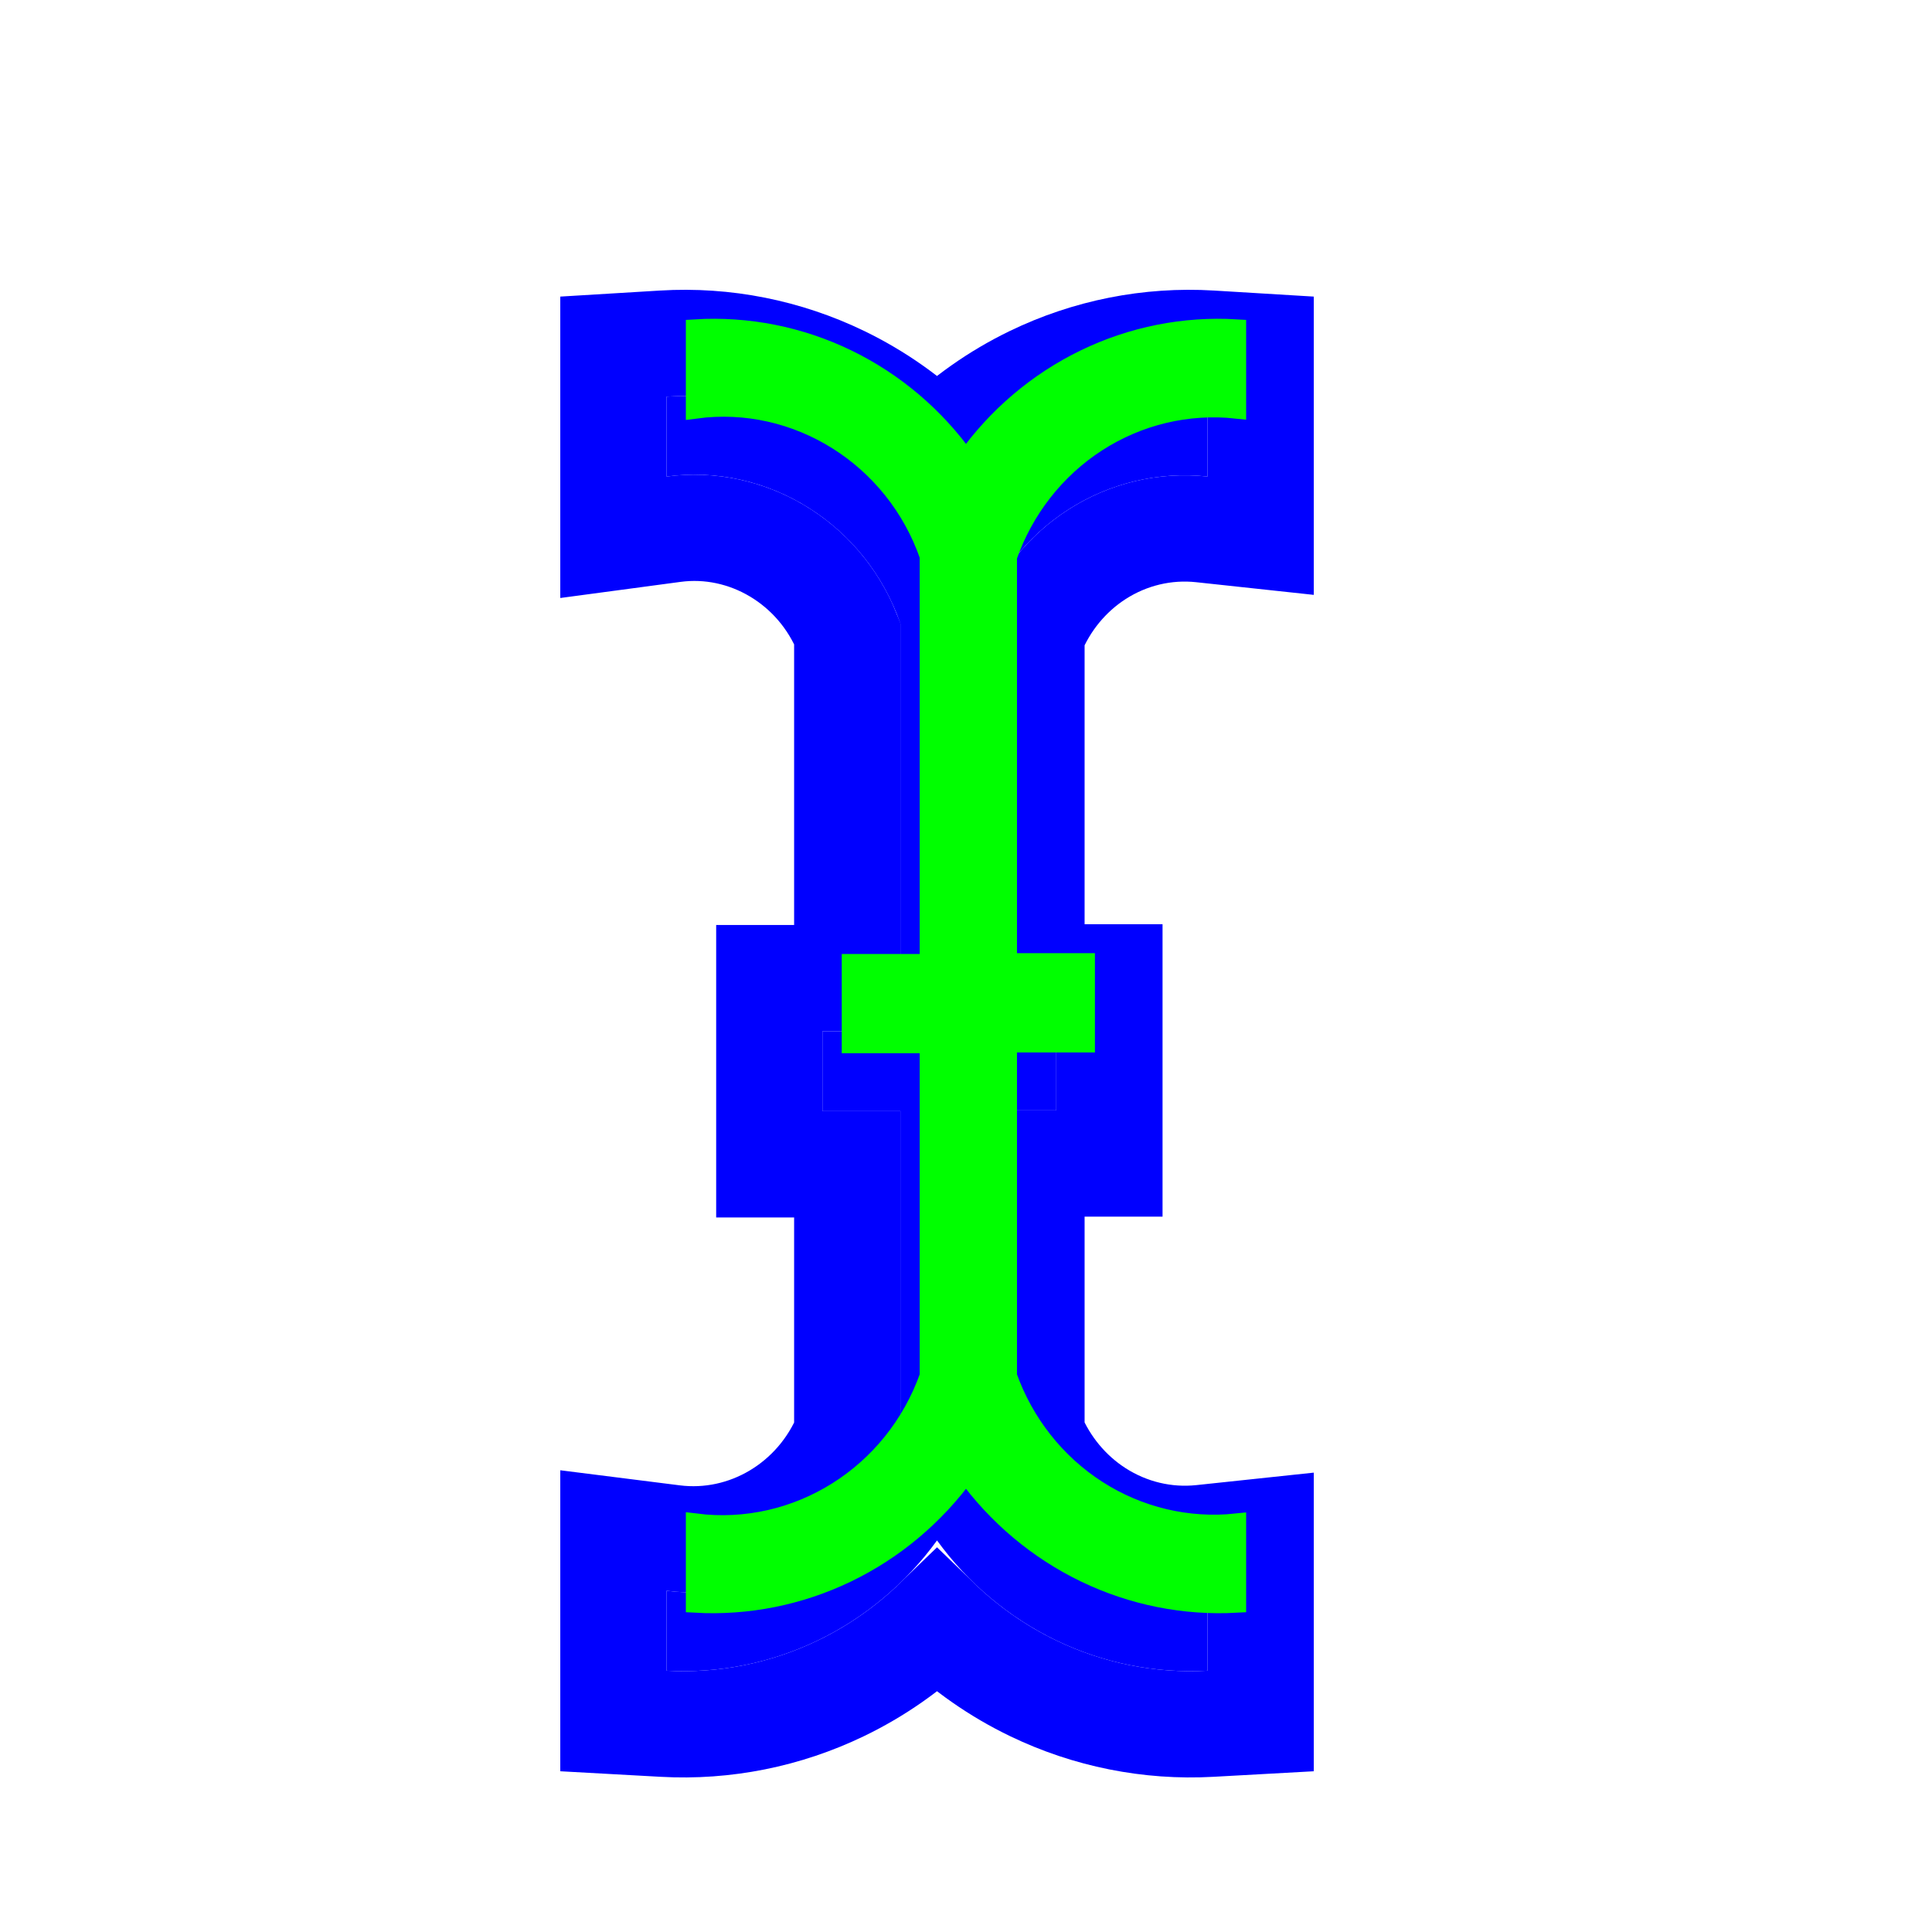
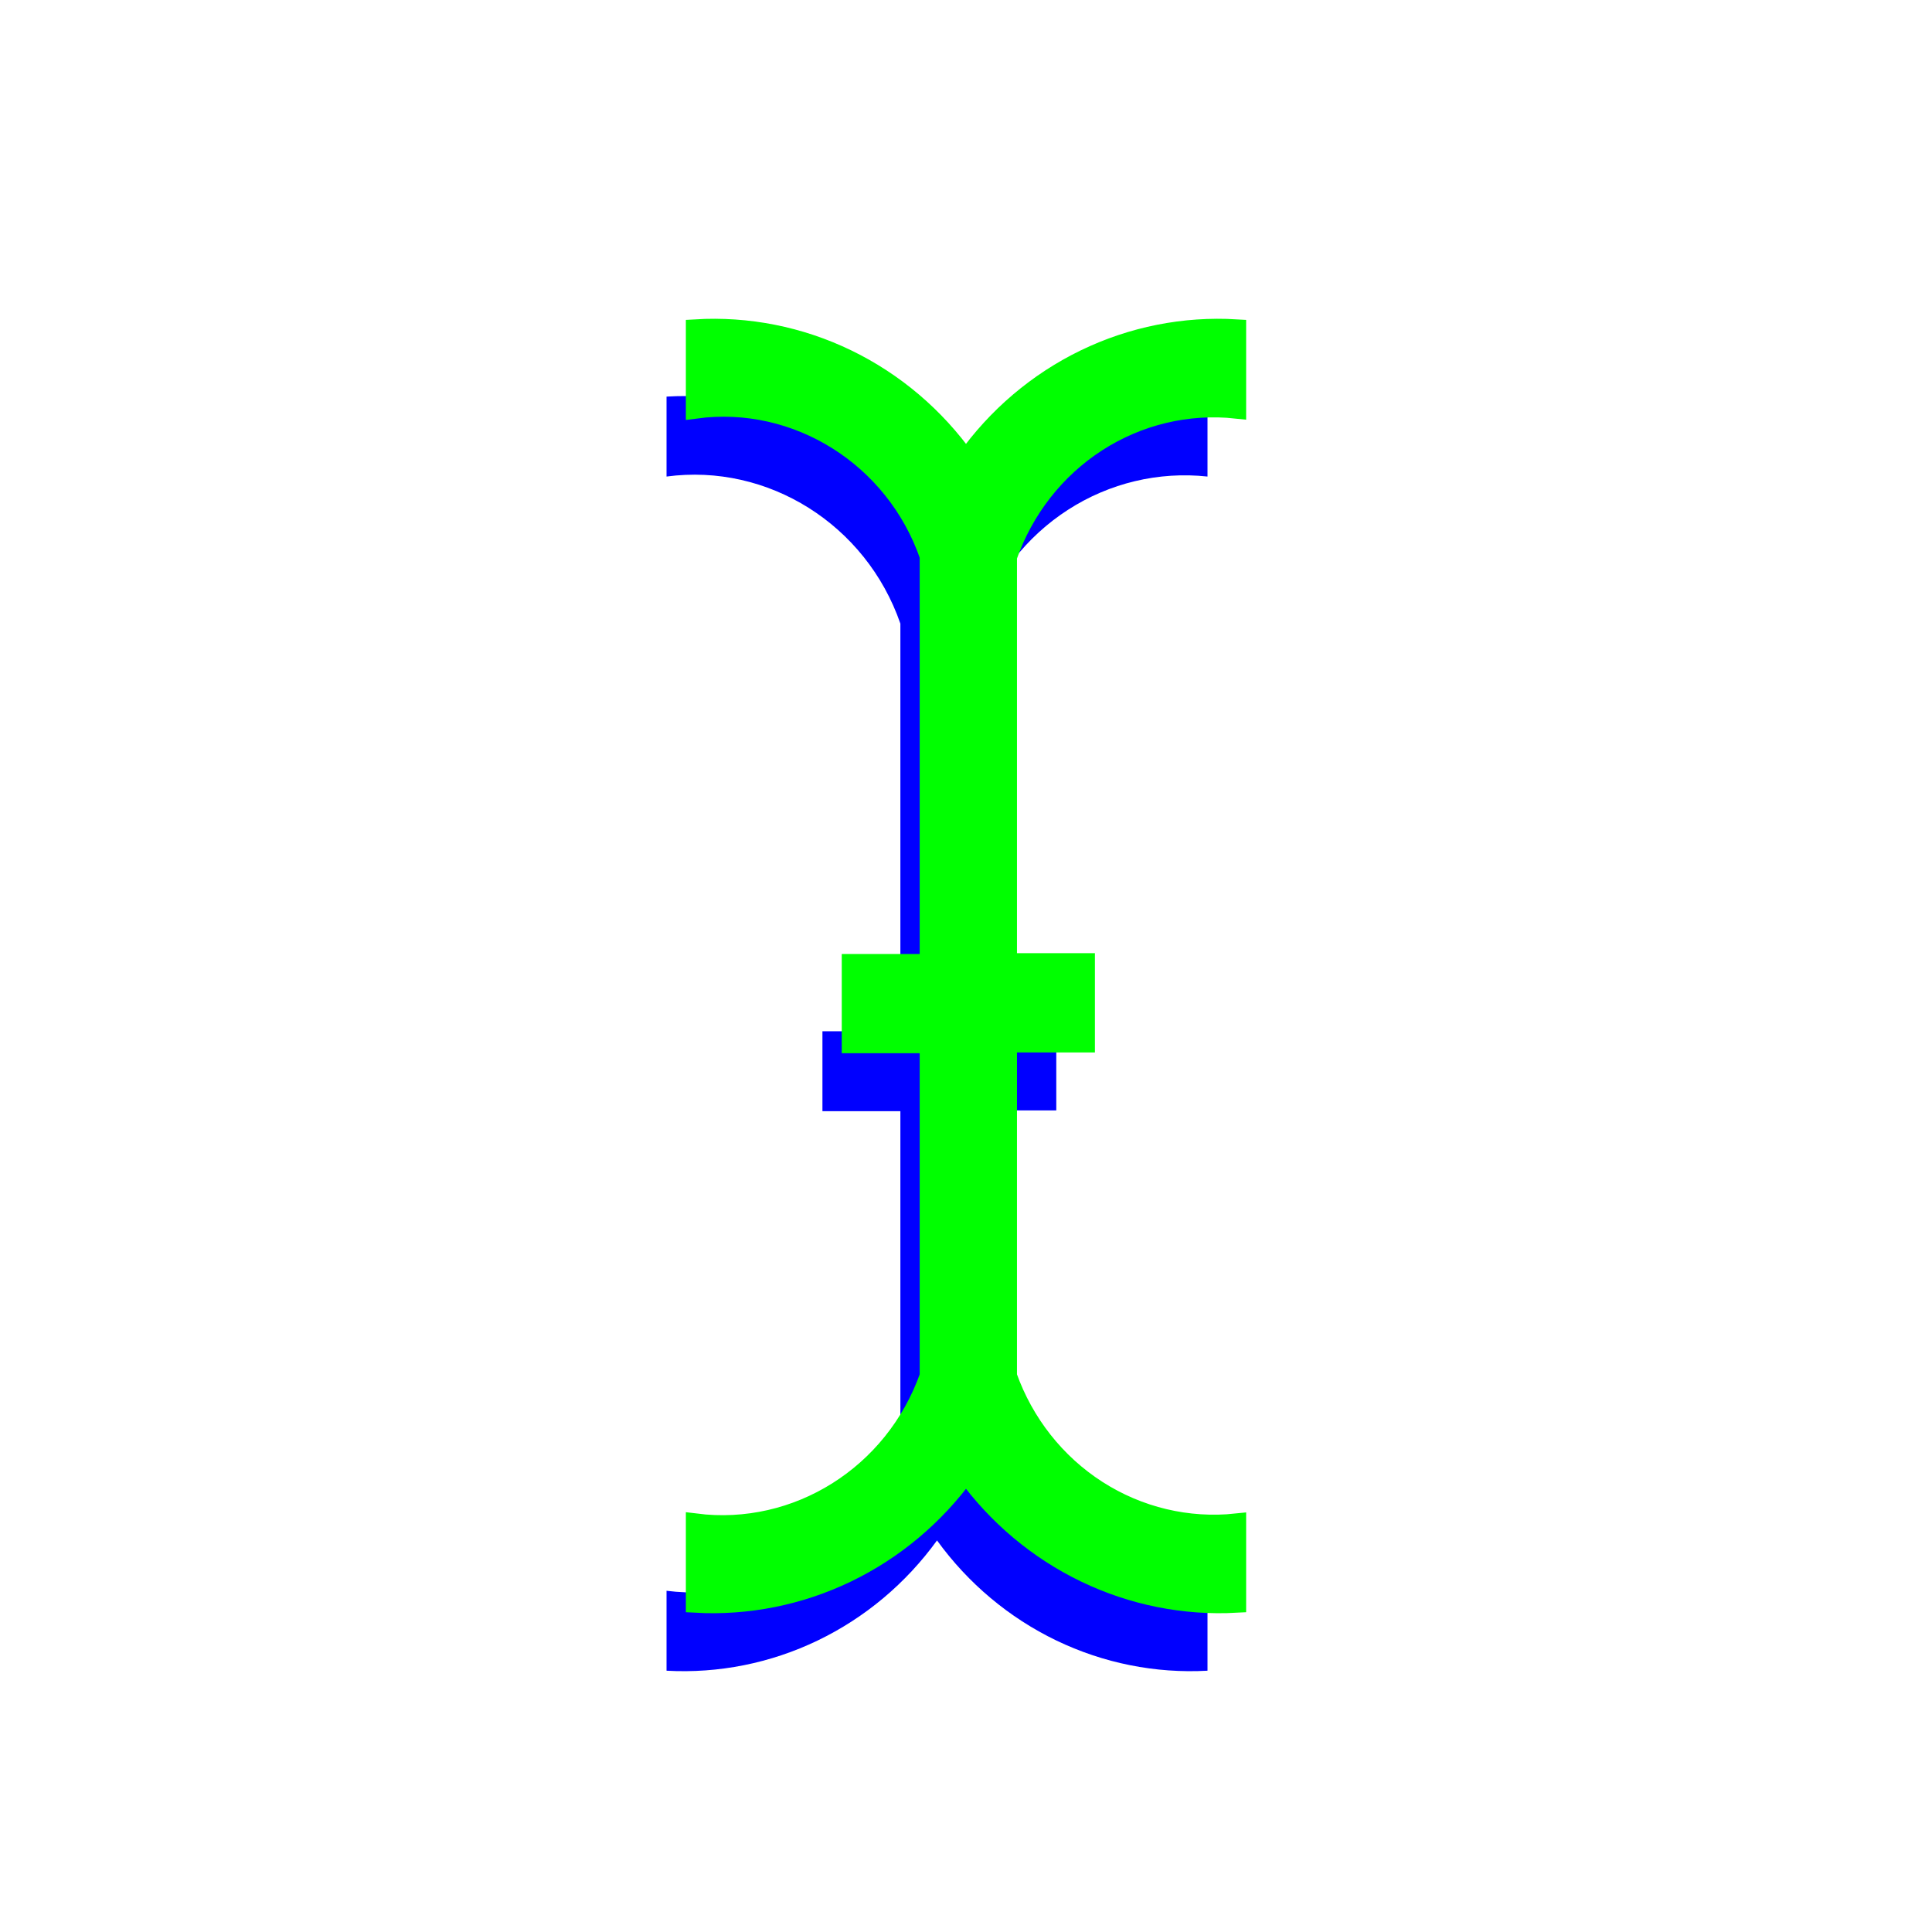
<svg xmlns="http://www.w3.org/2000/svg" width="200" height="200" viewBox="0 0 200 200" fill="none">
  <g filter="url(#filter0_d_495_34)">
    <path d="M128 42.332V34.057C122.598 33.731 117.202 34.803 112.309 37.174C107.416 39.545 103.184 43.14 100 47.627C96.817 43.14 92.584 39.545 87.691 37.174C82.798 34.803 77.402 33.731 72 34.057V42.332C82.49 40.925 92.657 47.296 96.207 57.557V99.756H88.138V108.031H96.207V142.452C92.576 152.712 82.49 159.001 72 157.677V165.951C77.39 166.25 82.769 165.174 87.655 162.82C92.541 160.467 96.782 156.909 100 152.464C103.218 156.909 107.459 160.467 112.345 162.82C117.231 165.174 122.61 166.25 128 165.951V157.677C122.957 158.212 117.884 157.005 113.586 154.247C109.288 151.488 106.012 147.337 104.277 142.452V107.948H112.346V99.673H104.277V57.639C105.985 52.73 109.253 48.553 113.555 45.776C117.858 43 122.945 41.787 128 42.332Z" fill="#0000FF" />
-     <path d="M127.411 47.8L133.5 48.456V42.332V34.057V28.88L128.332 28.567C121.983 28.184 115.648 29.444 109.91 32.224C106.246 34 102.904 36.358 100 39.194C97.096 36.358 93.754 34 90.09 32.224C84.352 29.444 78.017 28.184 71.668 28.567L66.5 28.88V34.057V42.332V48.618L72.731 47.783C80.273 46.772 87.749 51.165 90.707 58.545V94.256H88.138H82.638V99.756V108.031V113.531H88.138H90.707V141.444C87.685 148.834 80.263 153.176 72.689 152.22L66.5 151.439V157.677V165.951V171.156L71.696 171.443C78.019 171.793 84.323 170.53 90.042 167.775C93.717 166.005 97.075 163.655 100 160.827C102.925 163.655 106.283 166.005 109.958 167.775C115.677 170.53 121.981 171.793 128.304 171.443L133.5 171.156V165.951V157.677V151.562L127.42 152.208C123.631 152.61 119.809 151.705 116.557 149.618C113.544 147.684 111.171 144.831 109.777 141.44V113.448H112.346H117.846V107.948V99.673V94.173H112.346H109.777V58.633C111.152 55.22 113.52 52.345 116.537 50.398C119.789 48.3 123.617 47.392 127.411 47.8Z" stroke="#0000FF" stroke-width="11" />
  </g>
  <path d="M128 42.332V34.057C122.598 33.731 117.202 34.803 112.309 37.174C107.416 39.545 103.184 43.14 100 47.627C96.817 43.14 92.584 39.545 87.691 37.174C82.798 34.803 77.402 33.731 72 34.057V42.332C82.49 40.925 92.657 47.296 96.207 57.557V99.756H88.138V108.031H96.207V142.452C92.576 152.712 82.49 159.001 72 157.677V165.951C77.39 166.25 82.769 165.174 87.655 162.82C92.541 160.467 96.782 156.909 100 152.464C103.218 156.909 107.459 160.467 112.345 162.82C117.231 165.174 122.61 166.25 128 165.951V157.677C122.957 158.212 117.884 157.005 113.586 154.247C109.288 151.488 106.012 147.337 104.277 142.452V107.948H112.346V99.673H104.277V57.639C105.985 52.73 109.253 48.553 113.555 45.776C117.858 43 122.945 41.787 128 42.332Z" fill="#00FF00" stroke="#00FF00" stroke-width="2" />
  <defs>
    <filter id="filter0_d_495_34" x="43" y="15" width="108" height="184" filterUnits="userSpaceOnUse" color-interpolation-filters="sRGB">
      <feFlood flood-opacity="0" result="BackgroundImageFix" />
      <feColorMatrix in="SourceAlpha" type="matrix" values="0 0 0 0 0 0 0 0 0 0 0 0 0 0 0 0 0 0 127 0" result="hardAlpha" />
      <feOffset dx="-3" dy="7" />
      <feGaussianBlur stdDeviation="7.5" />
      <feColorMatrix type="matrix" values="0 0 0 0 0 0 0 0 0 0 0 0 0 0 0 0 0 0 0.3 0" />
      <feBlend mode="normal" in2="BackgroundImageFix" result="effect1_dropShadow_495_34" />
      <feBlend mode="normal" in="SourceGraphic" in2="effect1_dropShadow_495_34" result="shape" />
    </filter>
  </defs>
</svg>